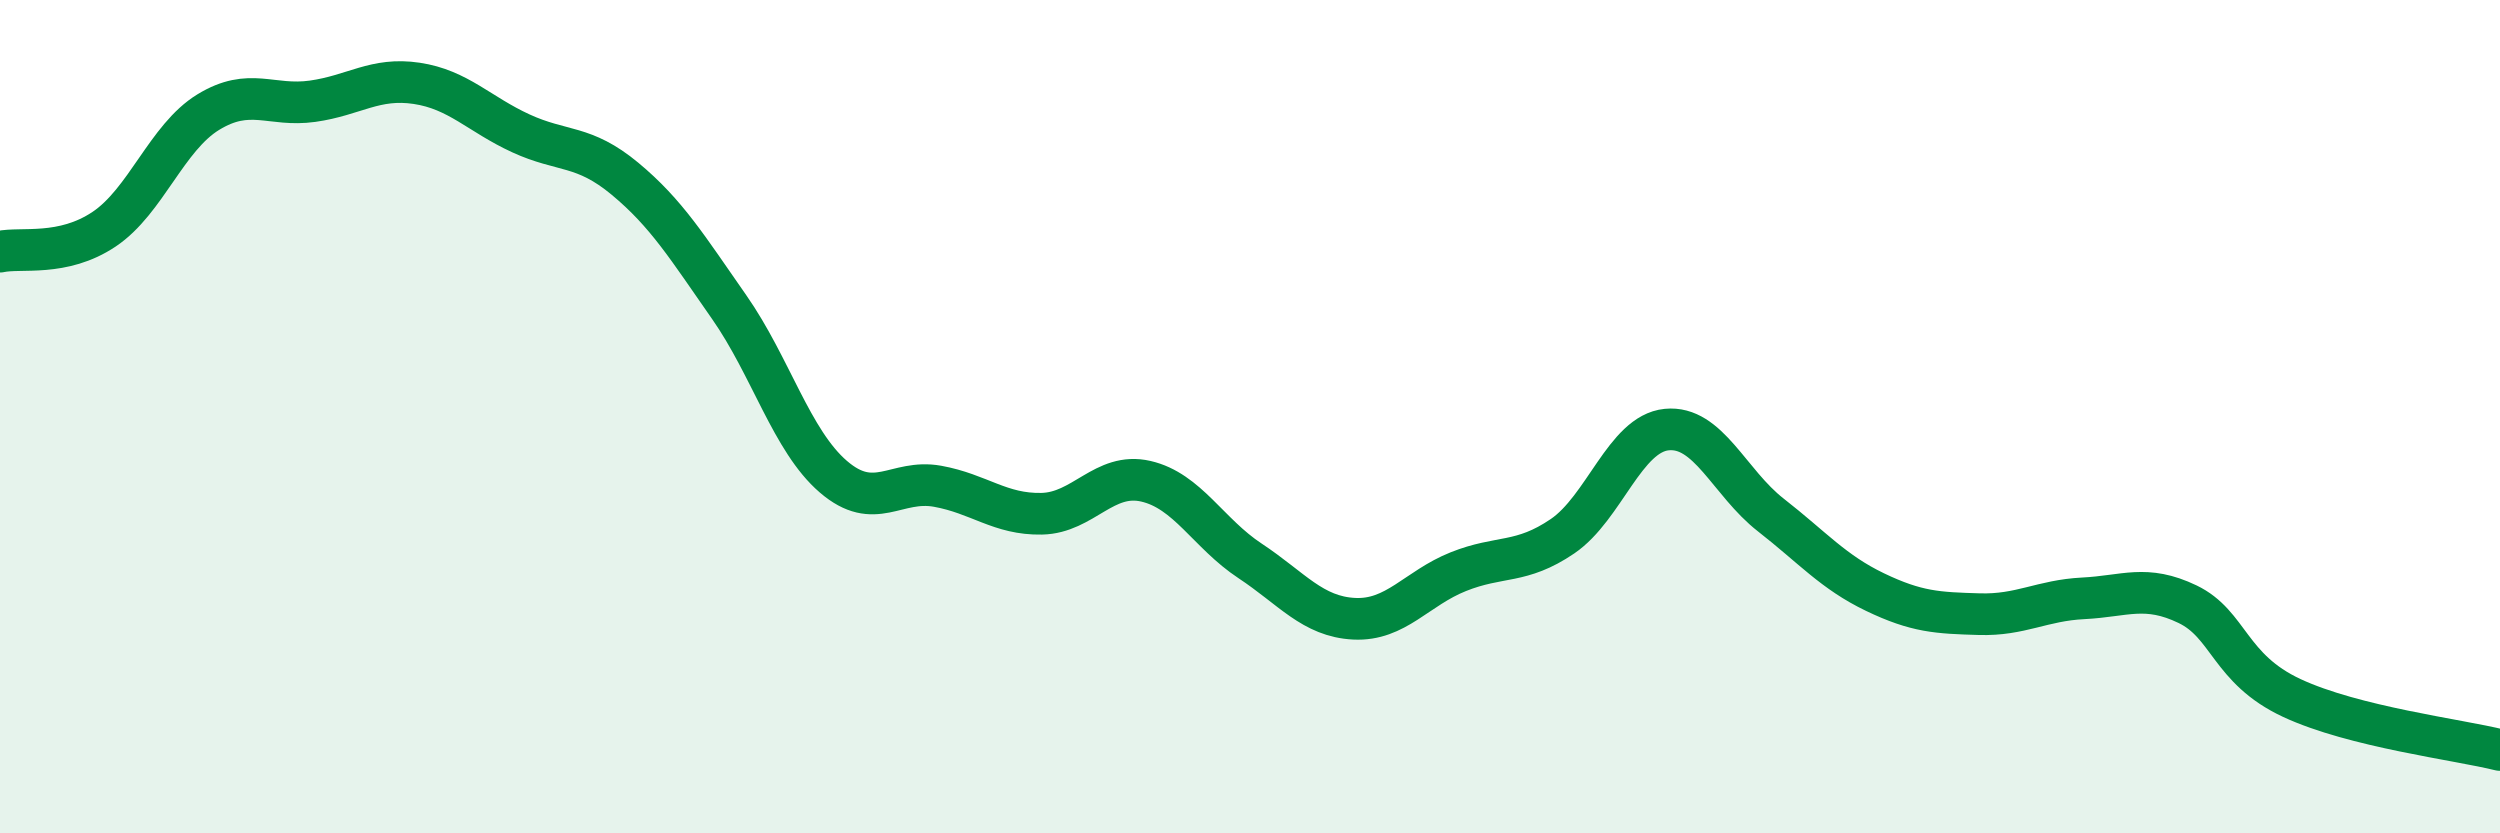
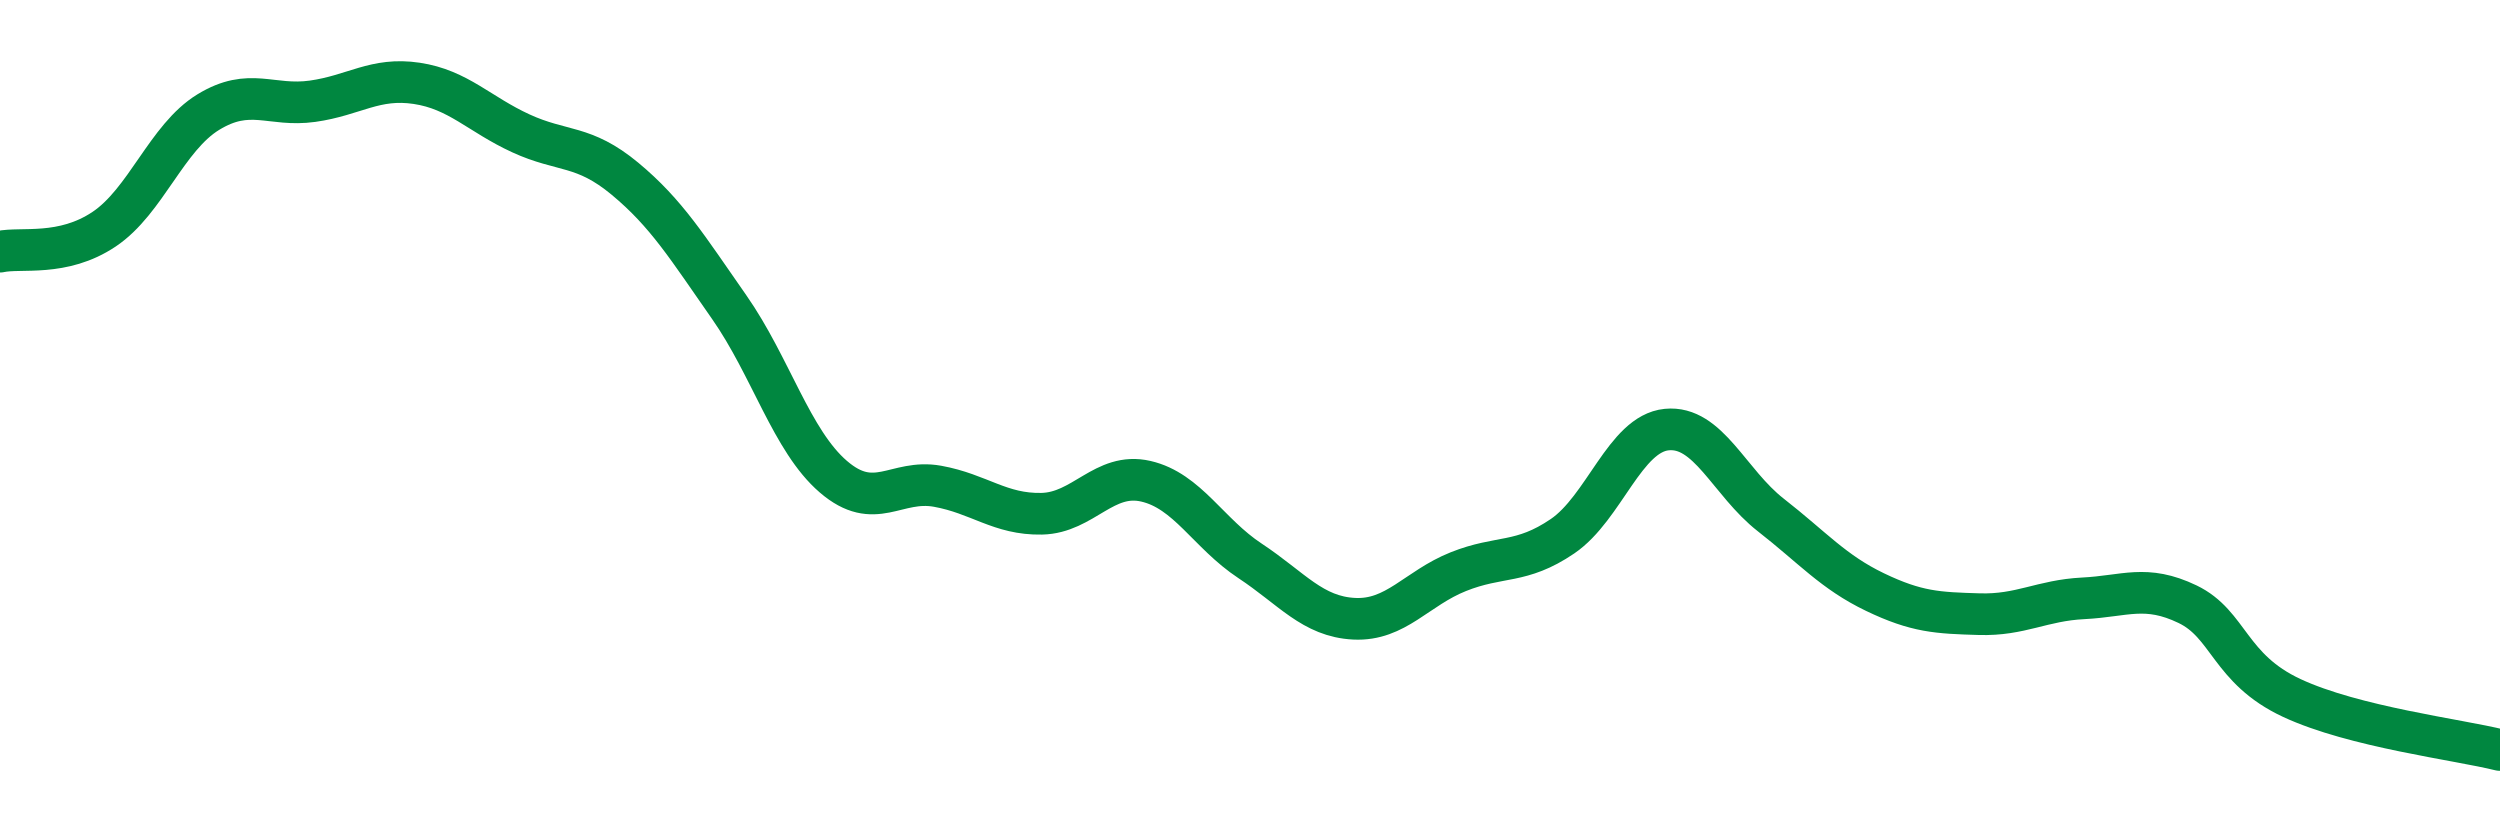
<svg xmlns="http://www.w3.org/2000/svg" width="60" height="20" viewBox="0 0 60 20">
-   <path d="M 0,6.04 C 0.5,5.93 1.5,6.17 2.5,5.5 C 3.5,4.83 4,3.3 5,2.69 C 6,2.08 6.5,2.57 7.5,2.43 C 8.5,2.29 9,1.85 10,2 C 11,2.15 11.5,2.74 12.5,3.2 C 13.5,3.66 14,3.46 15,4.29 C 16,5.12 16.5,5.94 17.5,7.37 C 18.5,8.8 19,10.58 20,11.44 C 21,12.3 21.5,11.49 22.5,11.67 C 23.5,11.85 24,12.35 25,12.33 C 26,12.31 26.5,11.32 27.5,11.55 C 28.5,11.78 29,12.8 30,13.46 C 31,14.12 31.5,14.8 32.5,14.85 C 33.5,14.9 34,14.12 35,13.72 C 36,13.32 36.5,13.55 37.5,12.87 C 38.5,12.19 39,10.41 40,10.31 C 41,10.21 41.5,11.58 42.5,12.36 C 43.5,13.14 44,13.73 45,14.21 C 46,14.69 46.5,14.71 47.5,14.74 C 48.5,14.77 49,14.41 50,14.36 C 51,14.31 51.5,14.02 52.5,14.5 C 53.5,14.98 53.5,16.05 55,16.75 C 56.5,17.45 59,17.75 60,18L60 20L0 20Z" fill="#008740" opacity="0.1" stroke-linecap="round" stroke-linejoin="round" />
  <path d="M 0,6.04 C 0.5,5.93 1.5,6.17 2.5,5.5 C 3.5,4.83 4,3.3 5,2.69 C 6,2.08 6.5,2.57 7.5,2.43 C 8.5,2.29 9,1.85 10,2 C 11,2.15 11.5,2.74 12.5,3.2 C 13.5,3.66 14,3.46 15,4.29 C 16,5.12 16.5,5.94 17.5,7.37 C 18.5,8.8 19,10.58 20,11.44 C 21,12.3 21.5,11.49 22.5,11.67 C 23.5,11.85 24,12.35 25,12.33 C 26,12.31 26.5,11.32 27.5,11.55 C 28.5,11.78 29,12.8 30,13.46 C 31,14.12 31.5,14.8 32.5,14.85 C 33.5,14.9 34,14.12 35,13.72 C 36,13.32 36.5,13.55 37.5,12.87 C 38.5,12.19 39,10.41 40,10.31 C 41,10.21 41.5,11.58 42.5,12.36 C 43.5,13.14 44,13.73 45,14.21 C 46,14.69 46.5,14.71 47.5,14.74 C 48.5,14.77 49,14.41 50,14.36 C 51,14.31 51.5,14.02 52.5,14.5 C 53.5,14.98 53.5,16.05 55,16.75 C 56.5,17.45 59,17.75 60,18" stroke="#008740" stroke-width="1" fill="none" stroke-linecap="round" stroke-linejoin="round" />
</svg>